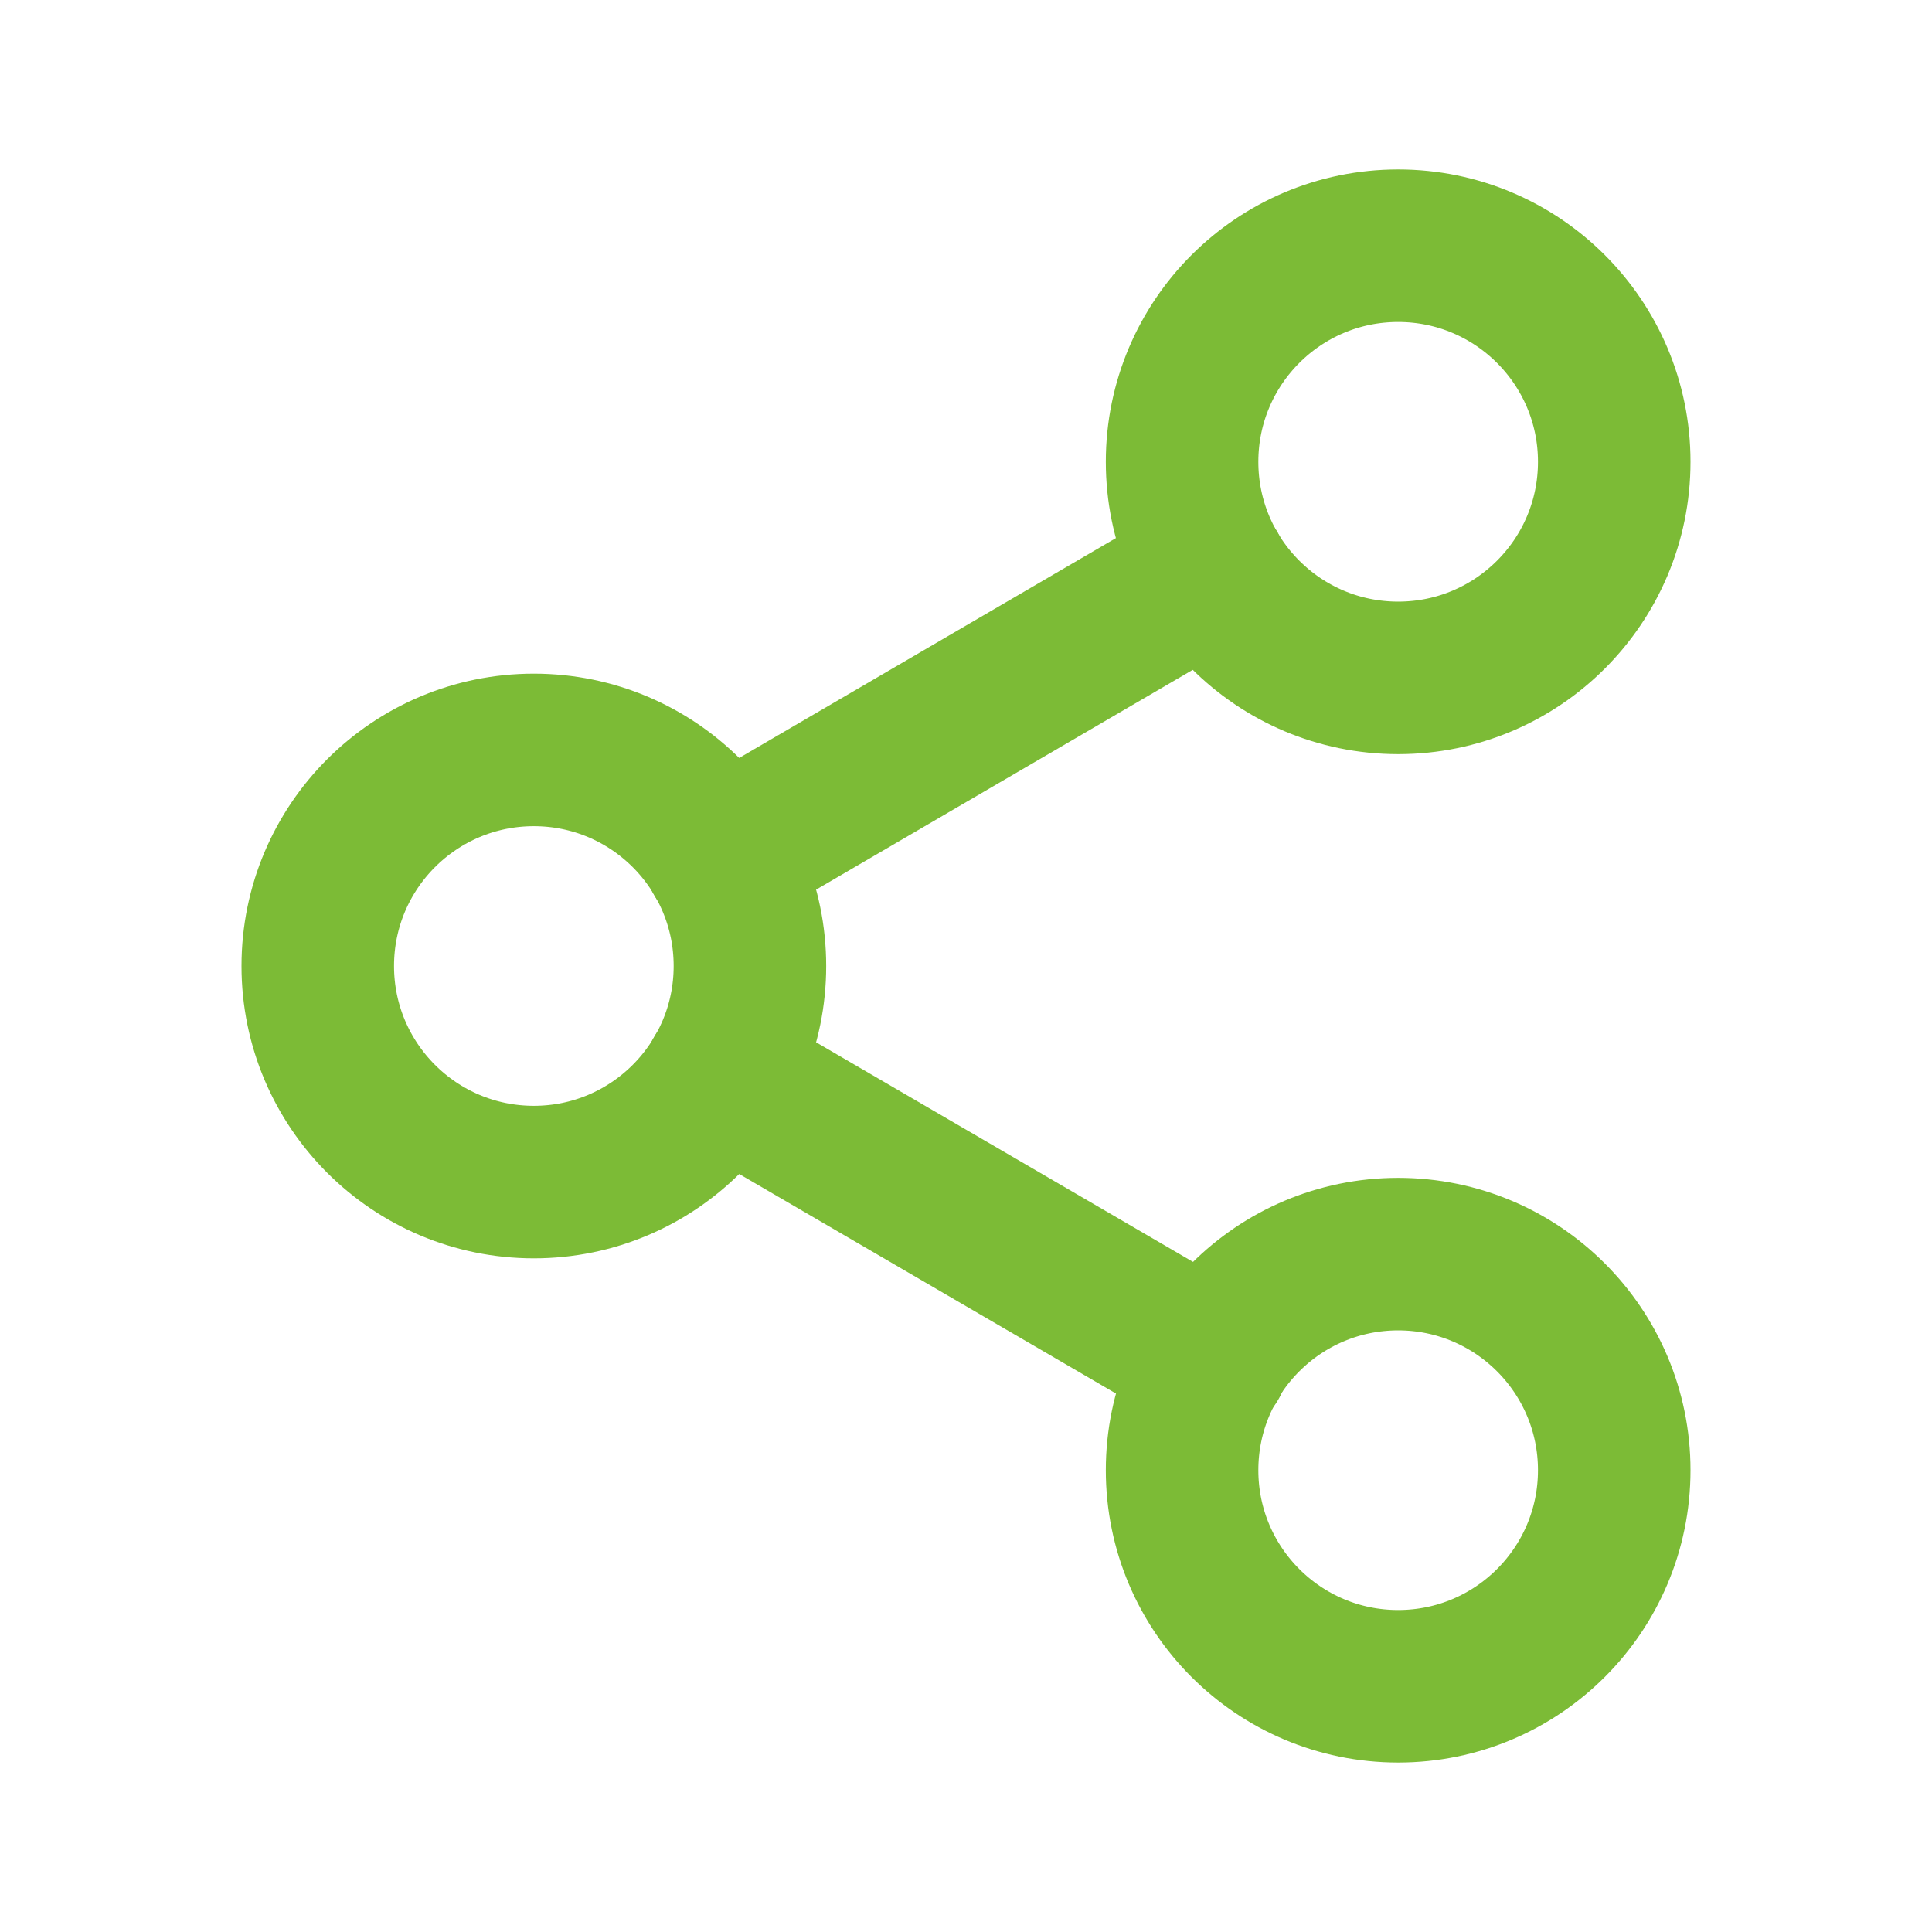
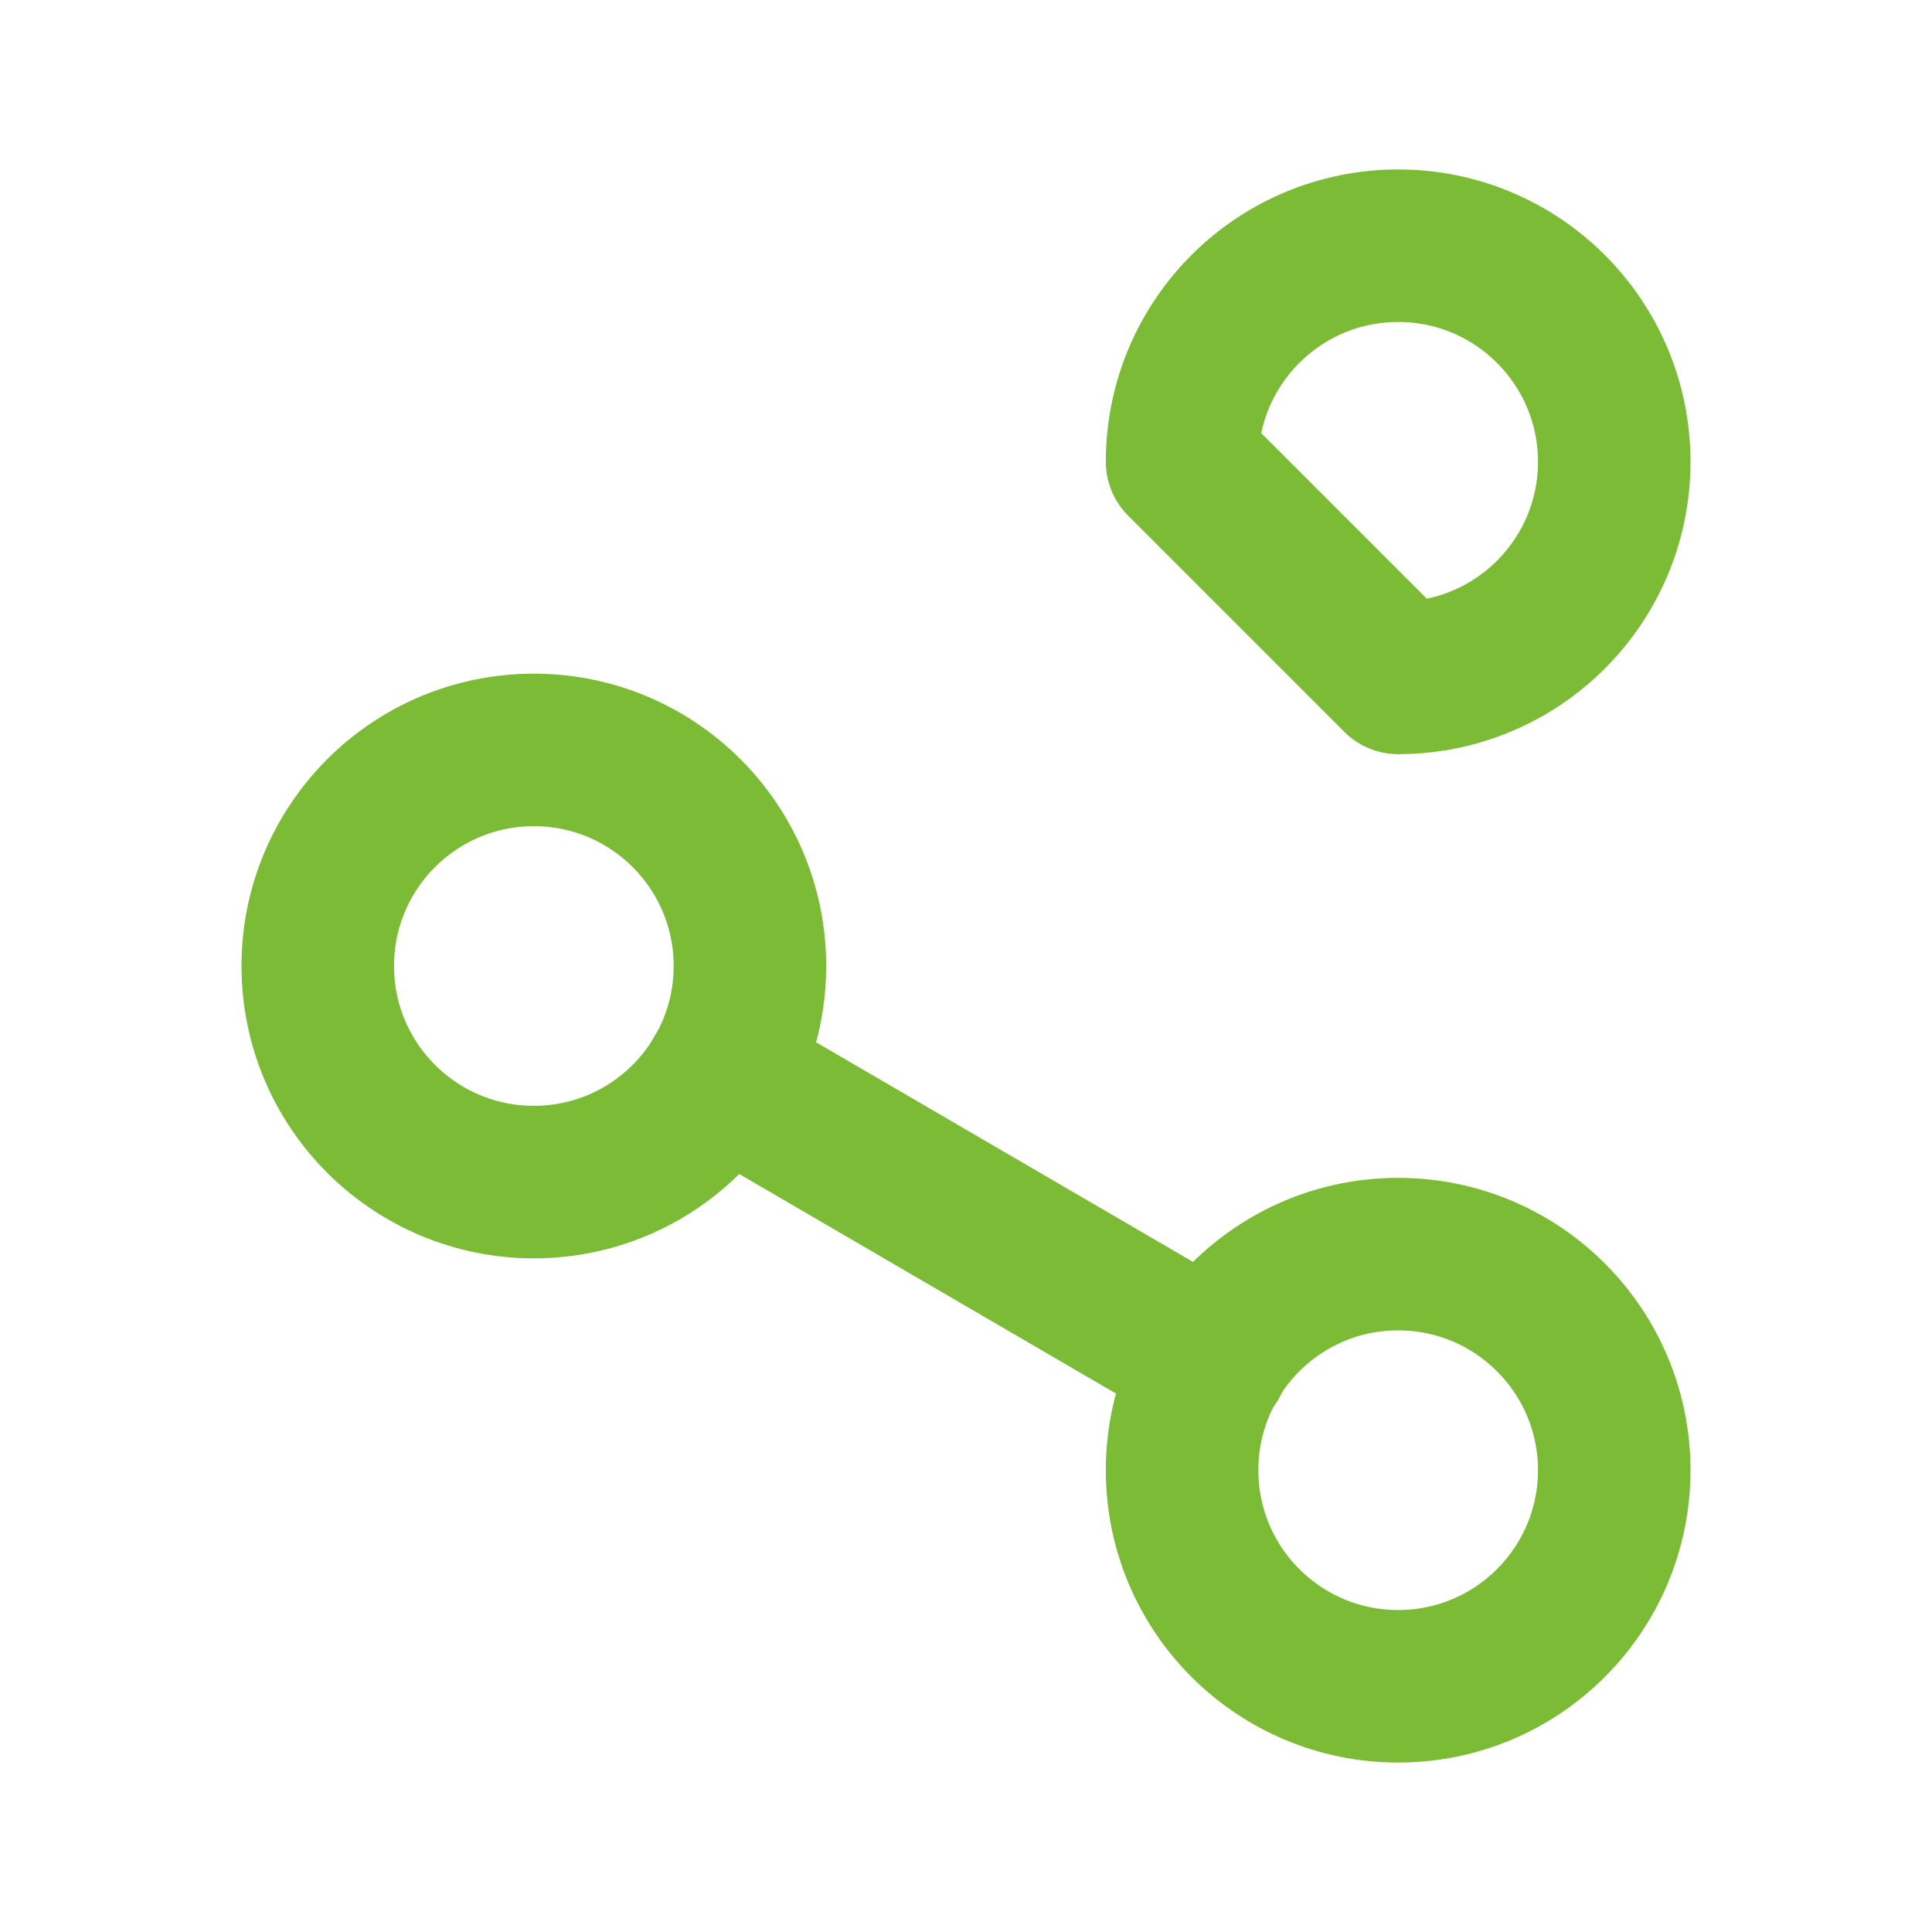
<svg xmlns="http://www.w3.org/2000/svg" width="38" height="38" viewBox="0 0 38 38" fill="none">
-   <path d="M27.5 13.333C29.847 13.333 31.75 11.431 31.75 9.083C31.75 6.736 29.847 4.833 27.5 4.833C25.153 4.833 23.25 6.736 23.25 9.083C23.25 11.431 25.153 13.333 27.5 13.333Z" stroke="#7CBB36" stroke-width="3" stroke-linecap="round" stroke-linejoin="round" />
+   <path d="M27.5 13.333C29.847 13.333 31.75 11.431 31.75 9.083C31.75 6.736 29.847 4.833 27.5 4.833C25.153 4.833 23.25 6.736 23.25 9.083Z" stroke="#7CBB36" stroke-width="3" stroke-linecap="round" stroke-linejoin="round" />
  <path d="M10.5 23.25C12.847 23.25 14.75 21.347 14.75 19C14.75 16.653 12.847 14.75 10.5 14.75C8.153 14.75 6.25 16.653 6.25 19C6.25 21.347 8.153 23.25 10.5 23.25Z" stroke="#7CBB36" stroke-width="3" stroke-linecap="round" stroke-linejoin="round" />
  <path d="M27.5 33.167C29.847 33.167 31.75 31.264 31.75 28.917C31.75 26.57 29.847 24.667 27.5 24.667C25.153 24.667 23.25 26.57 23.25 28.917C23.25 31.264 25.153 33.167 27.5 33.167Z" stroke="#7CBB36" stroke-width="3" stroke-linecap="round" stroke-linejoin="round" />
  <path d="M14.168 21.139L23.844 26.777" stroke="#7CBB36" stroke-width="3" stroke-linecap="round" stroke-linejoin="round" />
-   <path d="M23.83 11.222L14.168 16.861" stroke="#7CBB36" stroke-width="3" stroke-linecap="round" stroke-linejoin="round" />
</svg>